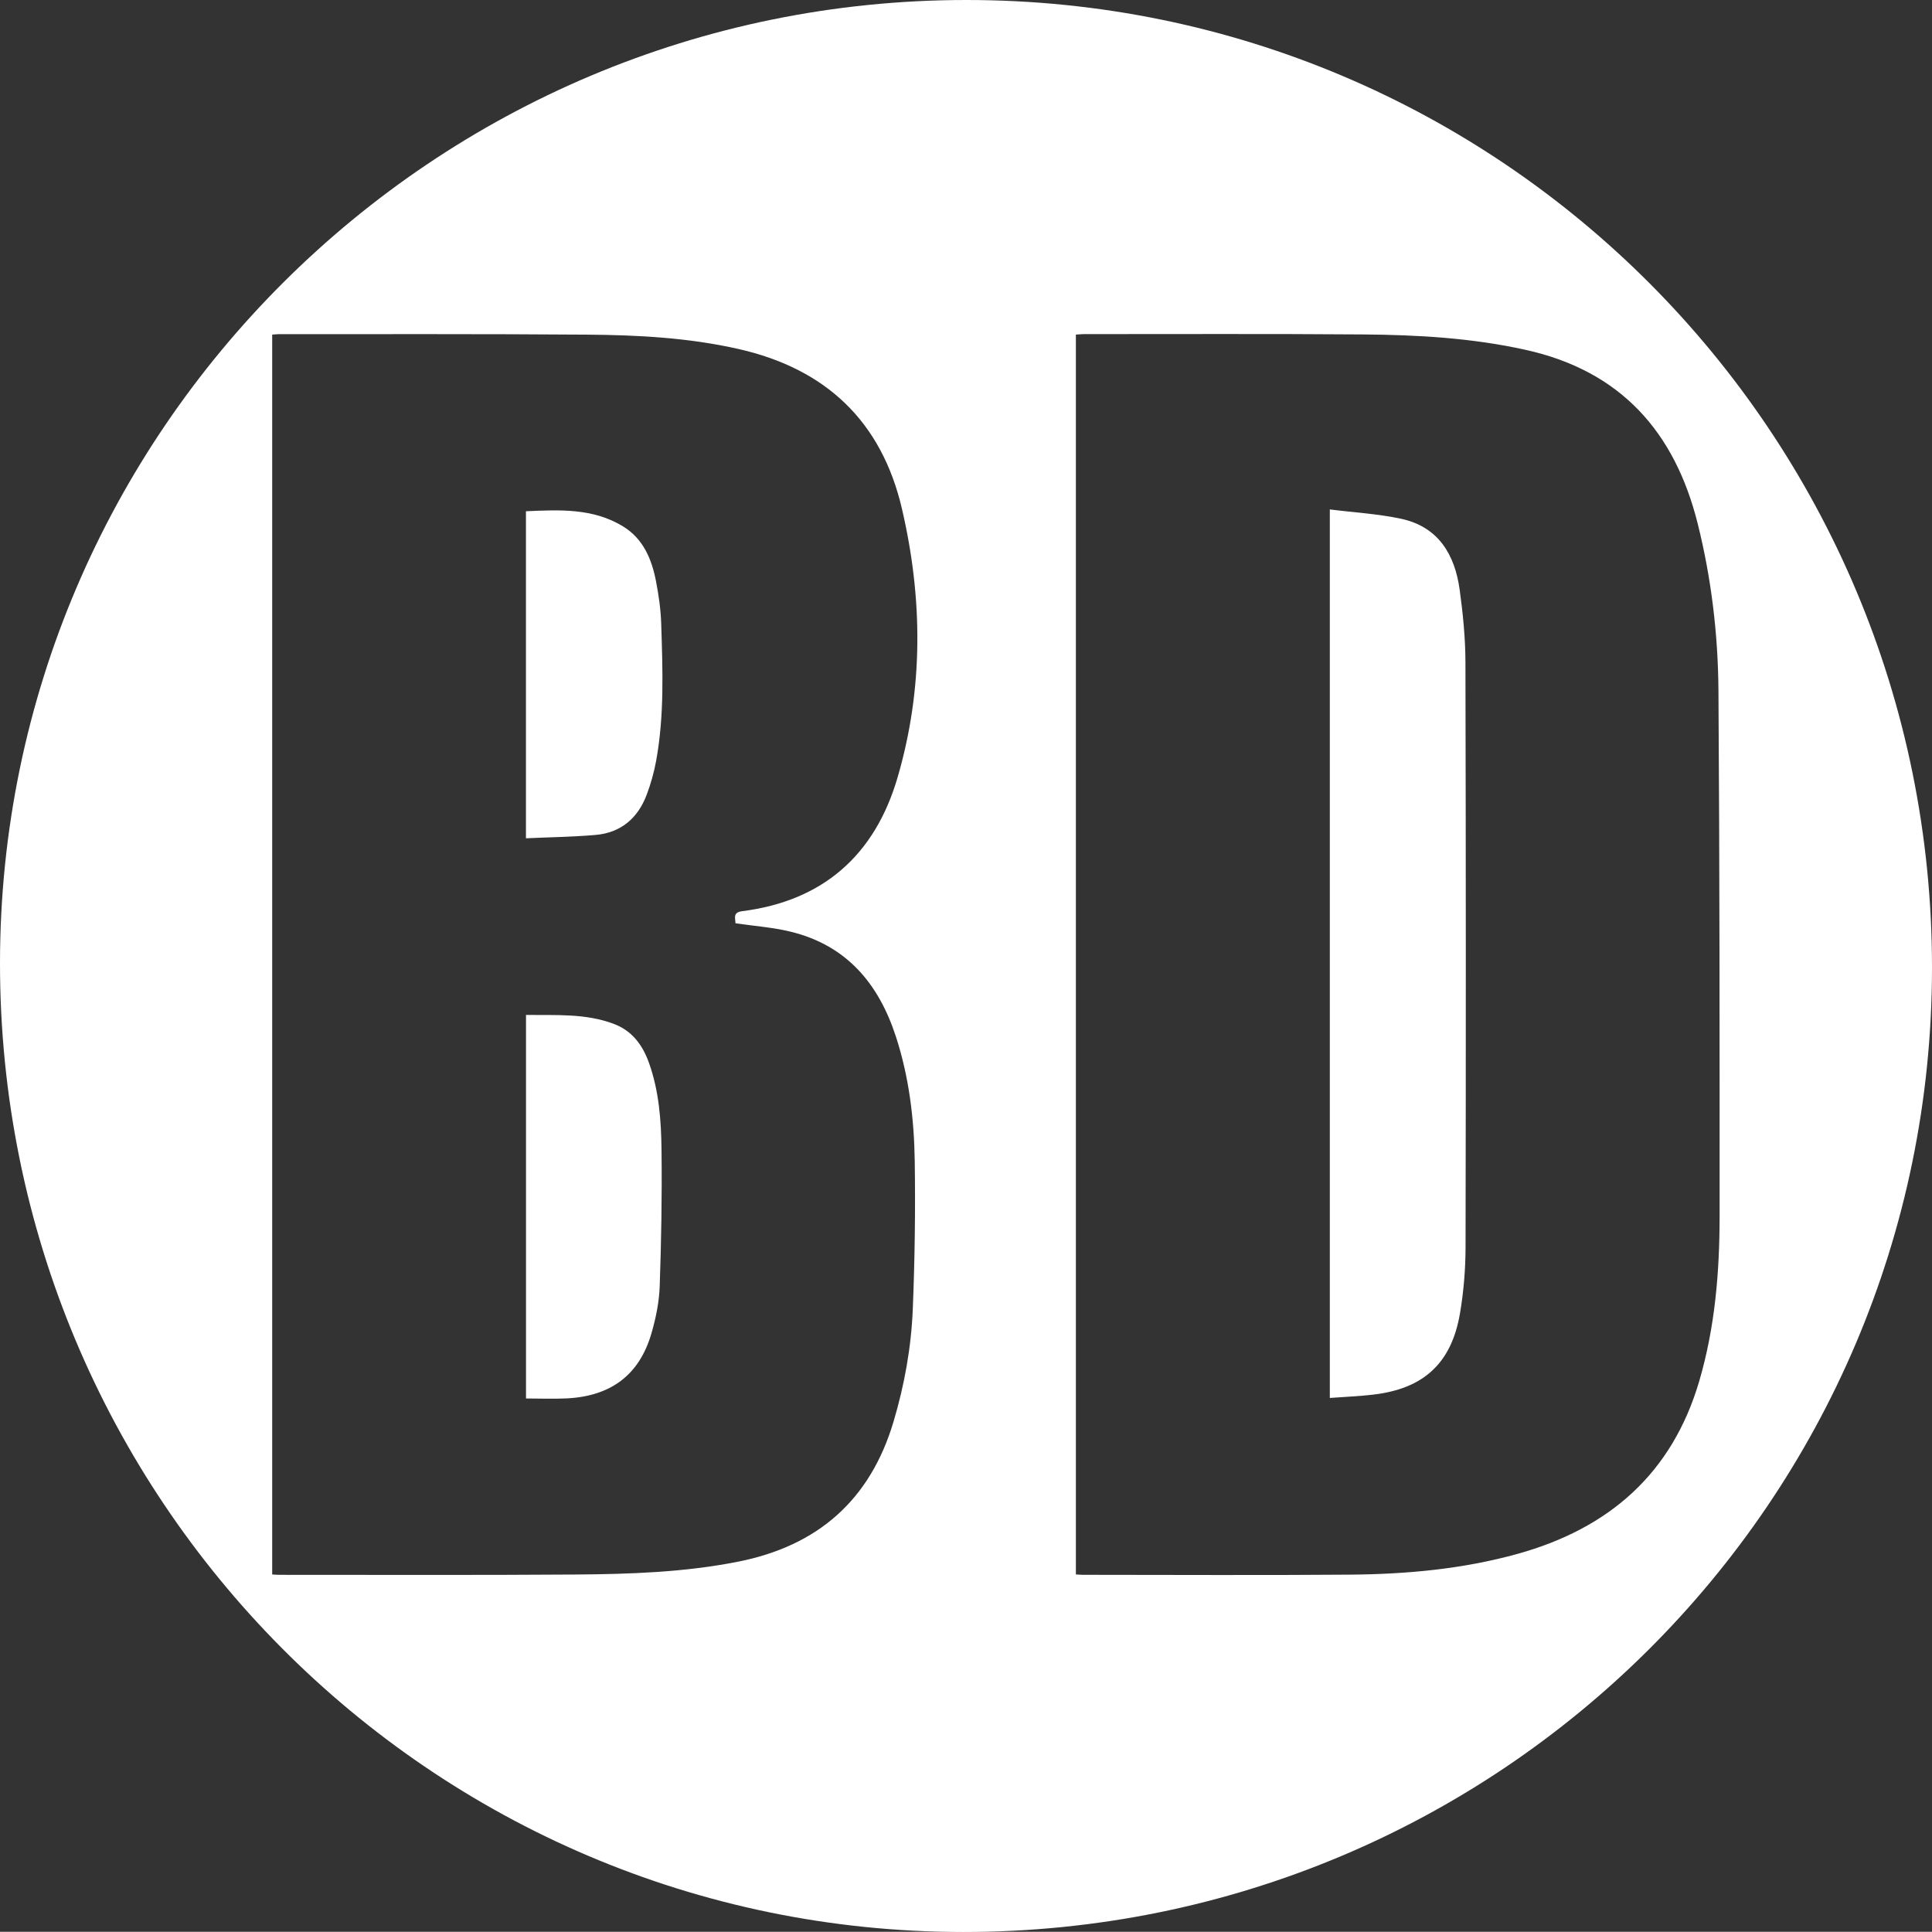
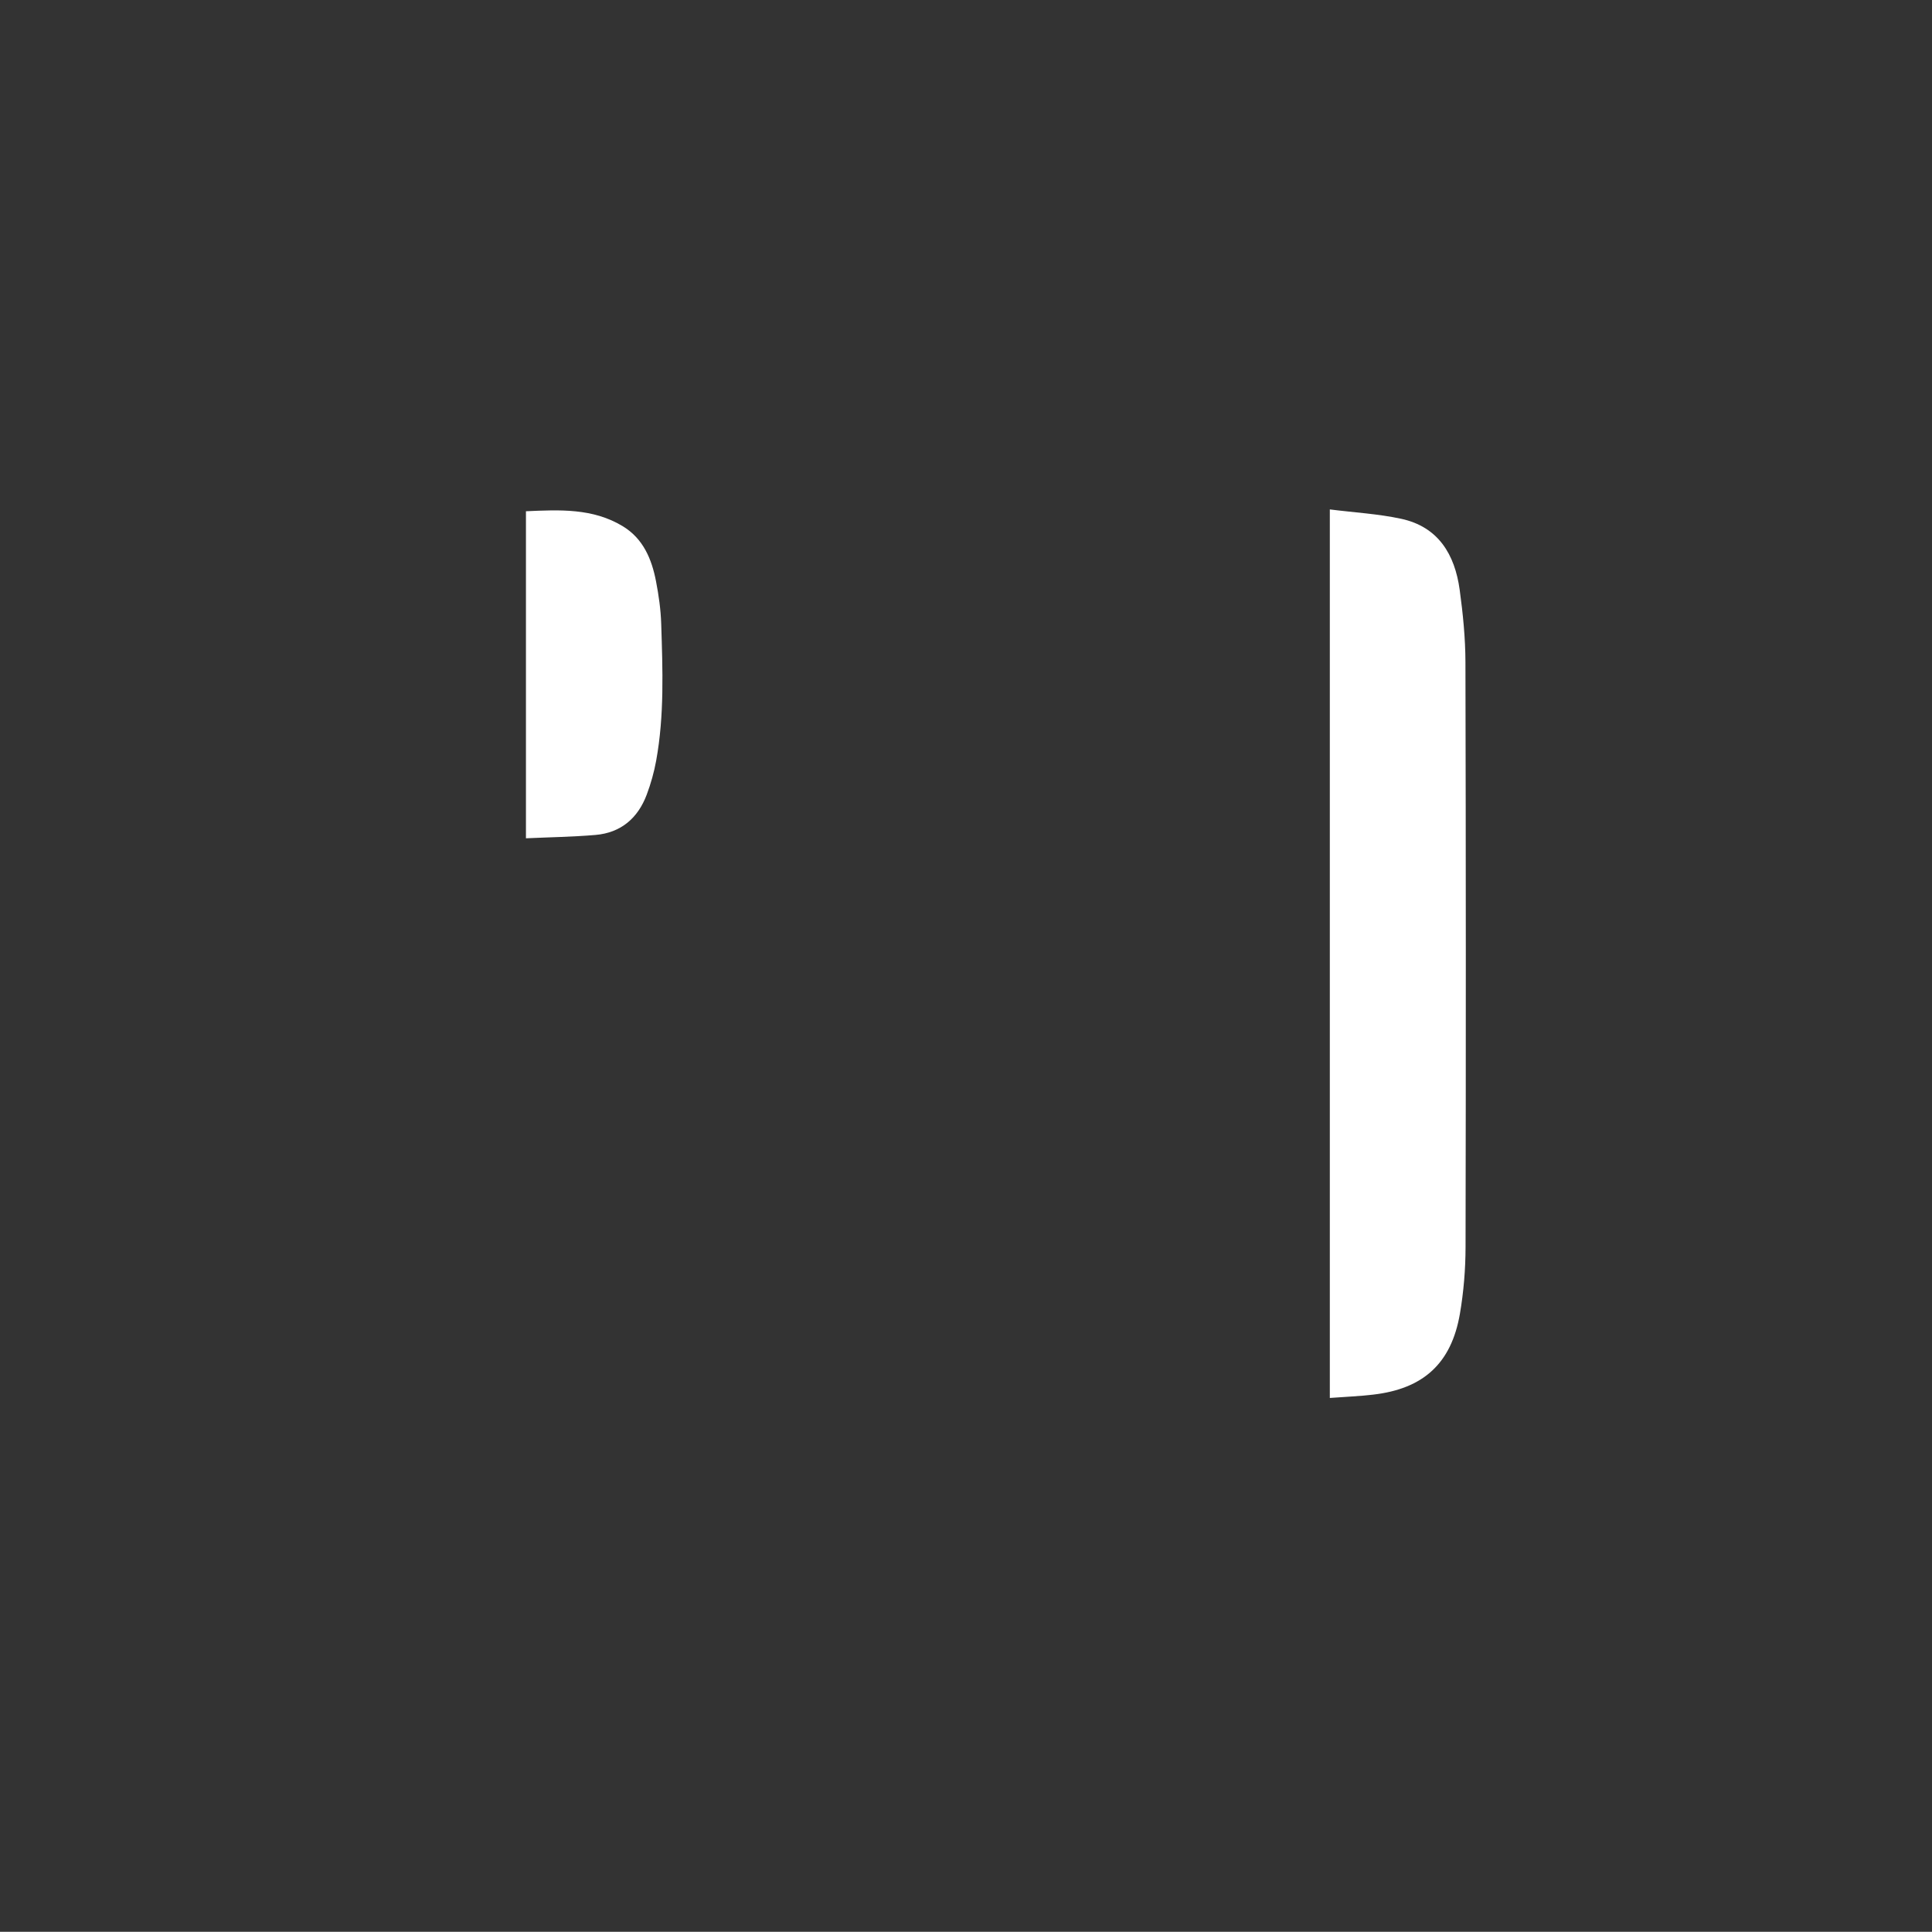
<svg xmlns="http://www.w3.org/2000/svg" version="1.1" id="Calque_1" x="0px" y="0px" viewBox="0 0 1007.2 1007.1" style="enable-background:new 0 0 1007.2 1007.1;" xml:space="preserve">
  <rect x="0" y="0" width="1007.2" height="1007.1" fill="#333333" stroke="none" />
  <style type="text/css">
	.st0{fill:#FFFFFF;}
</style>
  <g>
-     <path class="st0" d="M503.92,0c278.34,0.03,503.36,225.62,503.28,504.54c-0.08,278.05-225.98,502.83-505.17,502.65   C224.43,1007.02-0.2,780.92,0,501.9C0.2,225,226.14-0.03,503.92,0z M383.43,481.32c-0.07-2.64-1.51-5.67,3.44-6.29   c42.31-5.34,69.25-29.38,81.03-69.63c13.57-46.36,13.22-93.45,2.28-140.27c-10.63-45.49-39.63-72.89-85.17-83.19   c-26.02-5.89-52.44-7.28-78.92-7.48c-53.5-0.41-107-0.22-160.49-0.26c-1.14,0-2.29,0.14-3.7,0.24c0,215.53,0,430.91,0,646.38   c1.54,0.08,2.69,0.18,3.85,0.18c51.33-0.02,102.67,0.21,154-0.16c28.47-0.21,56.93-1.12,85.04-6.7   c41.6-8.25,68.84-32.13,81.02-72.96c5.74-19.24,9.26-38.94,10.06-58.91c1.03-25.62,1.39-51.3,1.01-76.93   c-0.32-22-2.95-43.84-9.82-64.94c-8.99-27.62-25.74-47.63-54.97-54.71C402.94,483.46,393.41,482.79,383.43,481.32z M560.88,174.44   c0,215.56,0,430.9,0,646.35c1.5,0.08,2.66,0.2,3.81,0.2c46.32,0.01,92.64,0.28,138.96-0.09c29.52-0.23,58.83-2.87,87.46-10.82   c47.66-13.23,80.61-41.83,94.78-90.19c8.22-28.06,10.58-56.91,10.58-85.94c0.02-91.31,0.03-182.61-0.6-273.92   c-0.21-29.31-3.67-58.43-10.81-87.02c-12-48.03-40.26-79.68-89.72-90.63c-27.98-6.2-56.39-7.81-84.87-8.03   c-48.48-0.38-96.97-0.15-145.46-0.17C563.71,174.19,562.41,174.34,560.88,174.44z" />
-     <path class="st0" d="M274.22,729.06c0-67.15,0-133.22,0-199.96c15.61,0.23,31.09-0.91,45.92,4.74   c9.39,3.58,14.82,10.91,18.12,20.08c5.33,14.79,6.43,30.3,6.61,45.74c0.28,23.63-0.12,47.29-0.95,70.91   c-0.29,8.21-1.99,16.56-4.29,24.49c-6.26,21.6-20.98,32.75-44,33.95C288.55,729.37,281.44,729.06,274.22,729.06z" />
    <path class="st0" d="M274.19,437.02c0-57.22,0-113.52,0-170.49c17.51-0.77,34.84-1.69,50.51,7.83   c10.62,6.45,15.06,17.08,17.29,28.64c1.42,7.33,2.49,14.82,2.72,22.28c0.75,23.81,1.67,47.67-2.63,71.28   c-1.1,6.02-2.78,12.01-4.93,17.73c-4.61,12.25-13.45,19.85-26.69,20.99C298.56,436.29,286.59,436.46,274.19,437.02z" />
    <path class="st0" d="M693.27,265.58c12.87,1.62,25.22,2.3,37.16,4.87c19.44,4.18,28,18.63,30.53,36.98   c1.72,12.5,2.98,25.18,3.01,37.79c0.25,101.63,0.26,203.27,0.06,304.9c-0.02,11.6-0.98,23.33-2.94,34.76   c-4.46,25.93-19.07,39.17-45.3,42.18c-7.37,0.85-14.8,1.15-22.52,1.73C693.27,574.39,693.27,420.86,693.27,265.58z" />
  </g>
</svg>